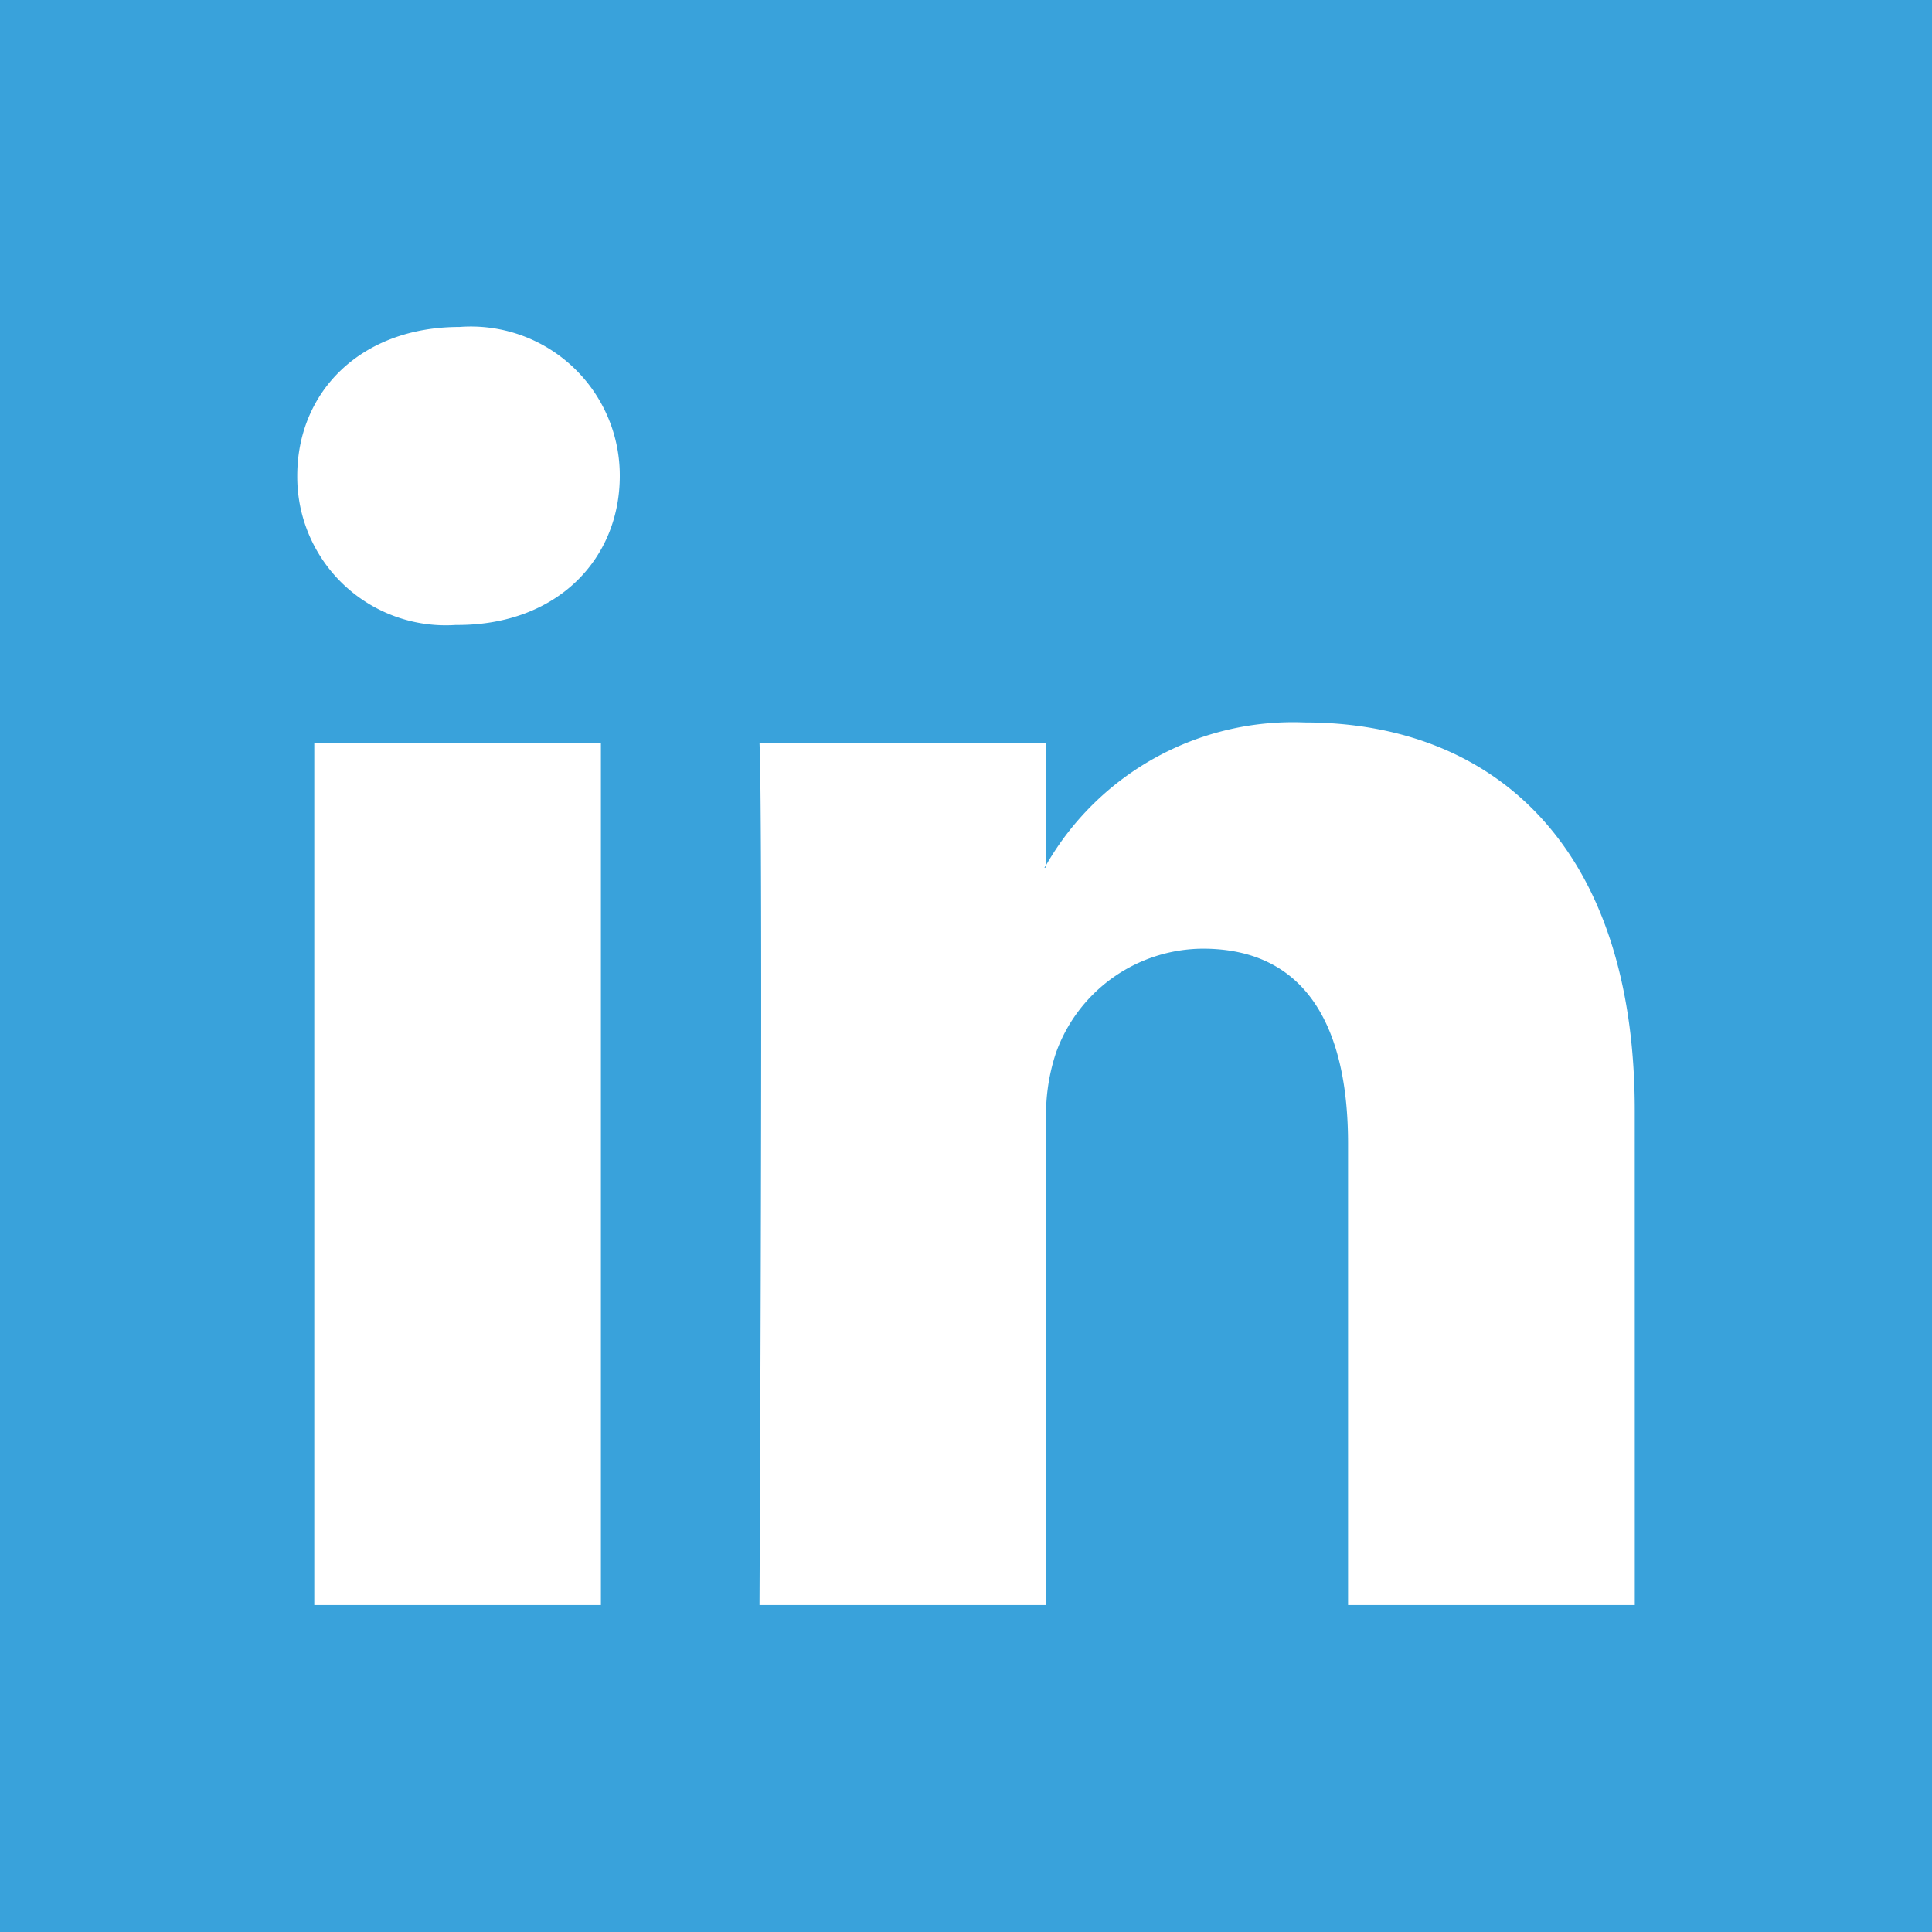
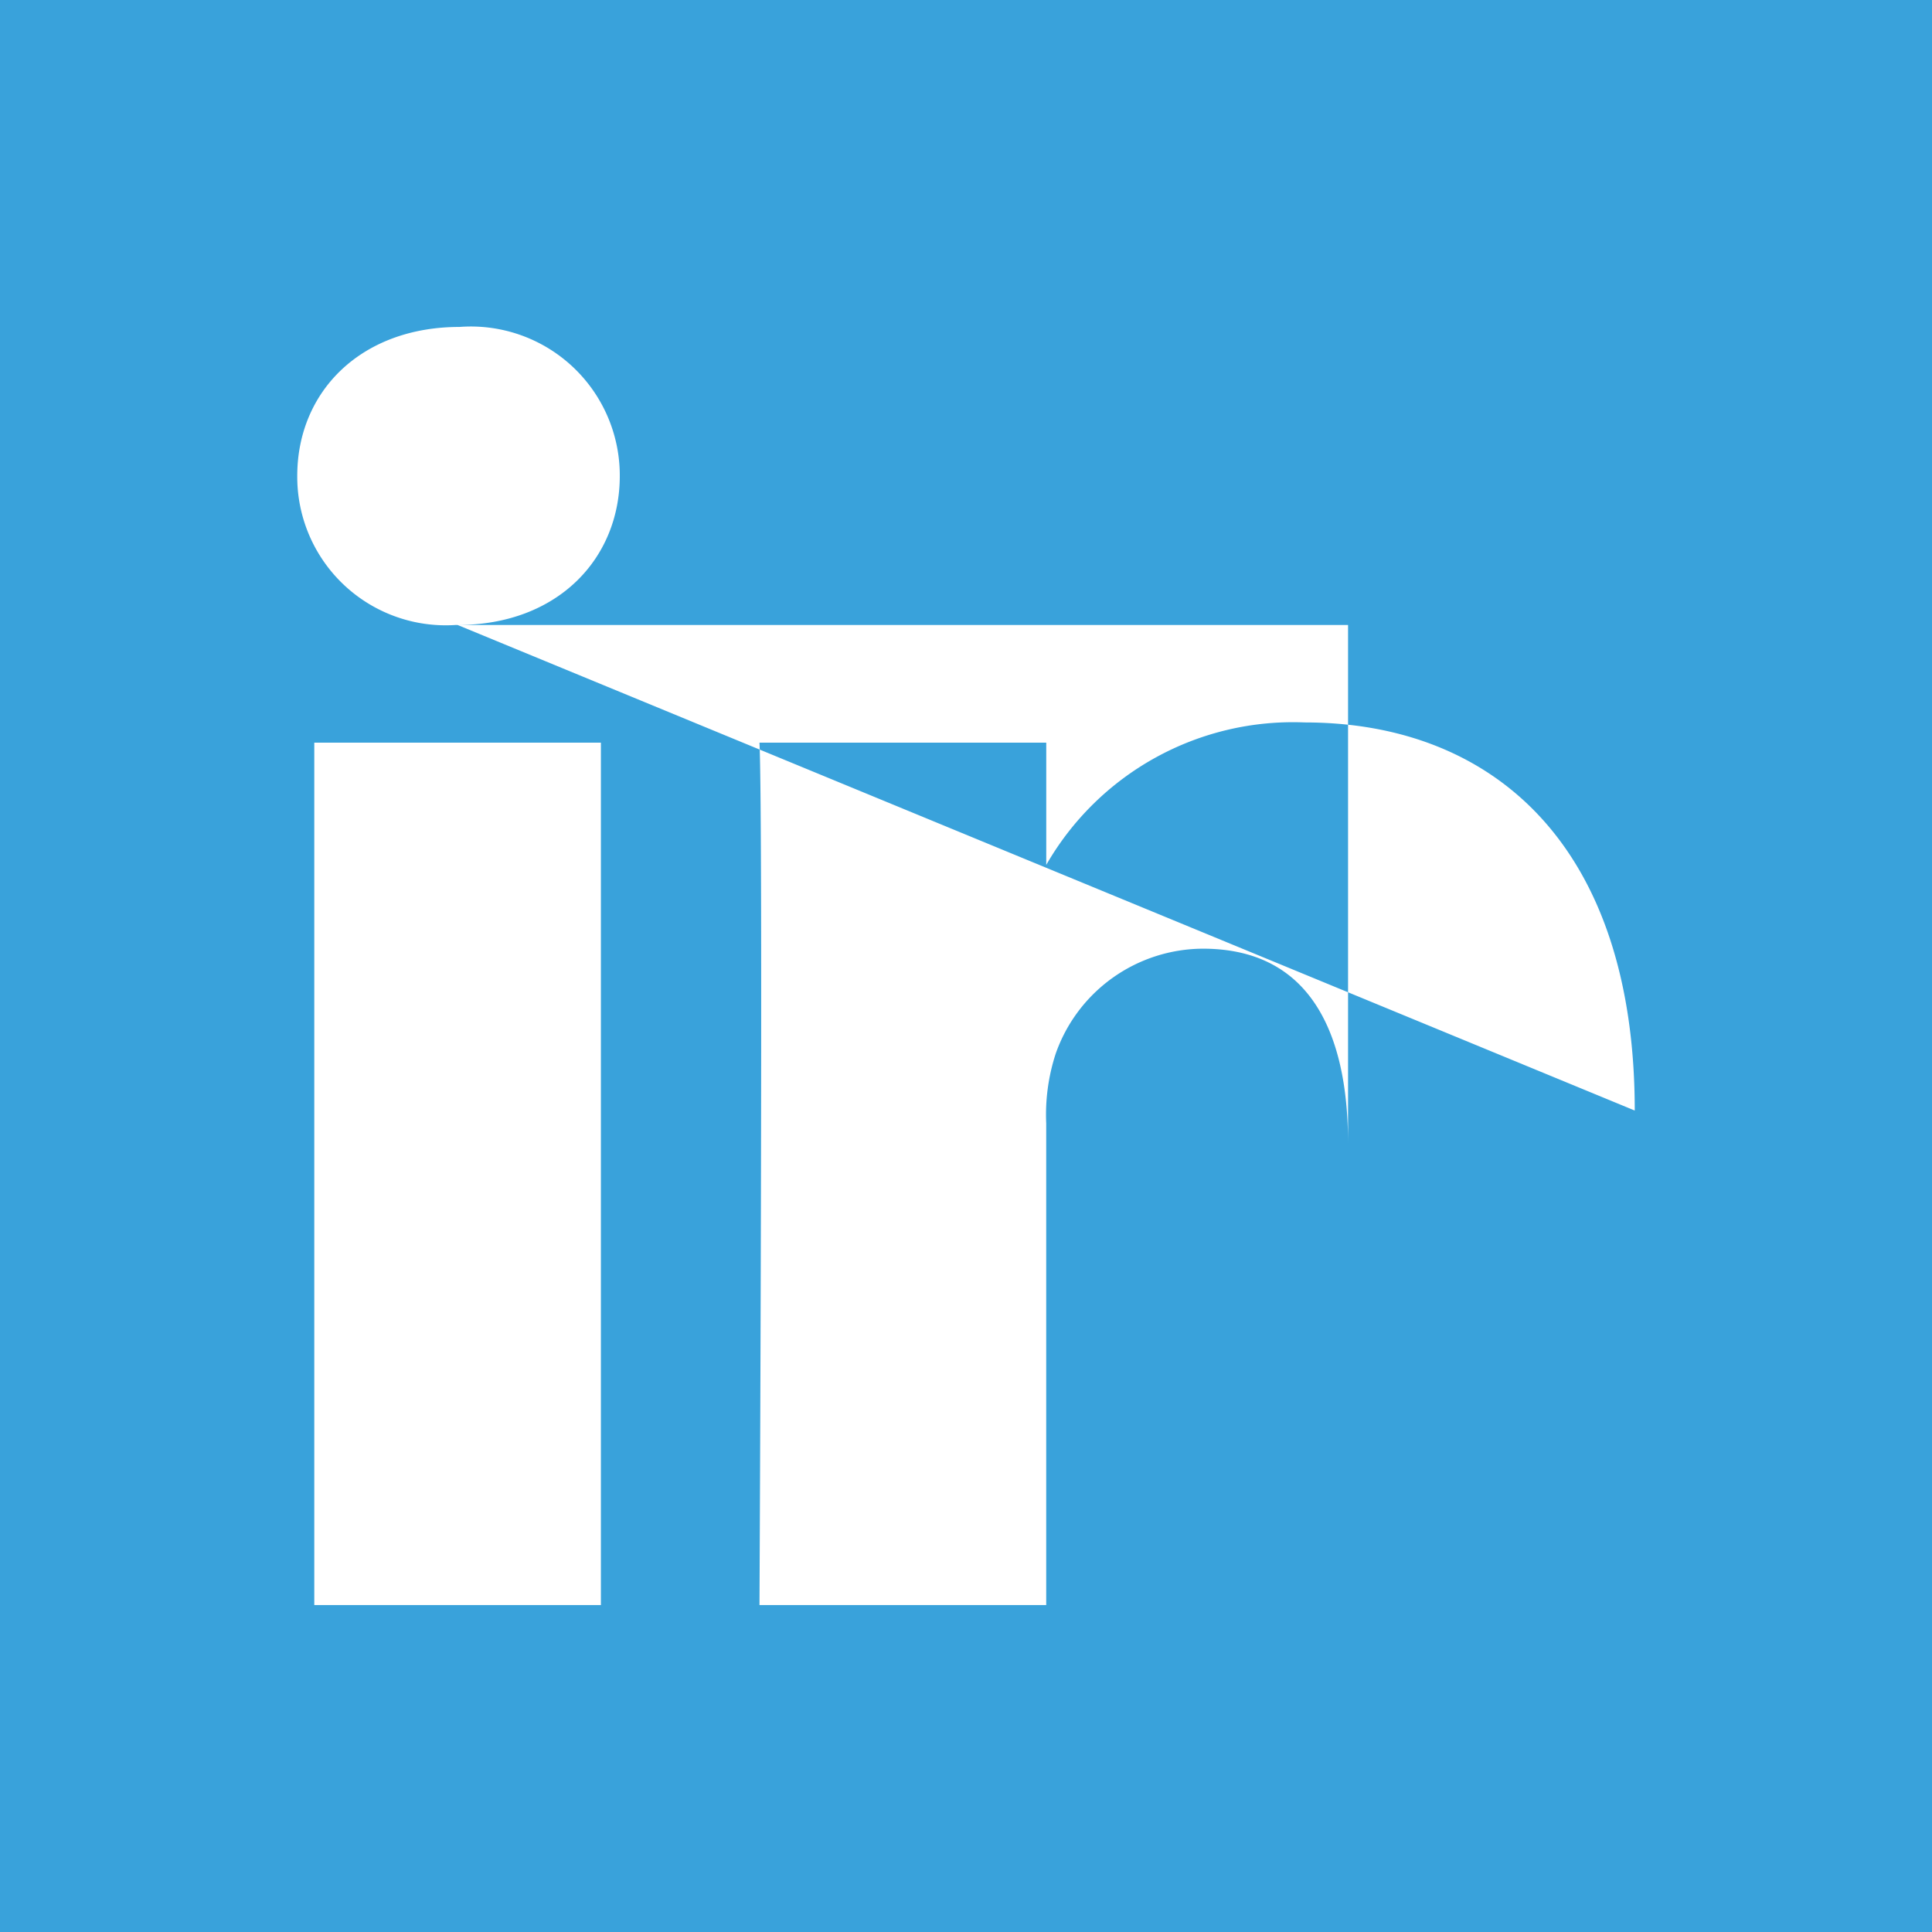
<svg xmlns="http://www.w3.org/2000/svg" width="54.336" height="54.336" viewBox="0 0 54.336 54.336">
  <defs>
    <style>.a{fill:#39a2db;fill-rule:evenodd;}</style>
  </defs>
-   <path class="a" d="M246.011,203.764v-.079c-.016.027-.039.053-.053.079Z" transform="translate(-216.586 -179.361)" />
-   <path class="a" d="M0,0V54.336H54.336V0ZM16.9,45.141H8.839V20.887H16.9ZM12.87,17.577h-.053a4.177,4.177,0,0,1-4.457-4.192c0-2.38,1.8-4.19,4.563-4.19a4.189,4.189,0,0,1,4.508,4.19C17.431,15.714,15.682,17.577,12.87,17.577ZM45.977,45.141H37.913V32.165c0-3.259-1.165-5.484-4.084-5.484a4.409,4.409,0,0,0-4.137,2.949,5.525,5.525,0,0,0-.268,1.966V45.141H21.36s.108-21.978,0-24.254h8.065v3.437a8.008,8.008,0,0,1,7.267-4.006c5.307,0,9.284,3.466,9.284,10.915Z" transform="translate(0)" />
+   <path class="a" d="M0,0V54.336H54.336V0ZM16.9,45.141H8.839V20.887H16.9ZM12.87,17.577h-.053a4.177,4.177,0,0,1-4.457-4.192c0-2.38,1.8-4.19,4.563-4.19a4.189,4.189,0,0,1,4.508,4.19C17.431,15.714,15.682,17.577,12.87,17.577ZH37.913V32.165c0-3.259-1.165-5.484-4.084-5.484a4.409,4.409,0,0,0-4.137,2.949,5.525,5.525,0,0,0-.268,1.966V45.141H21.36s.108-21.978,0-24.254h8.065v3.437a8.008,8.008,0,0,1,7.267-4.006c5.307,0,9.284,3.466,9.284,10.915Z" transform="translate(0)" />
</svg>